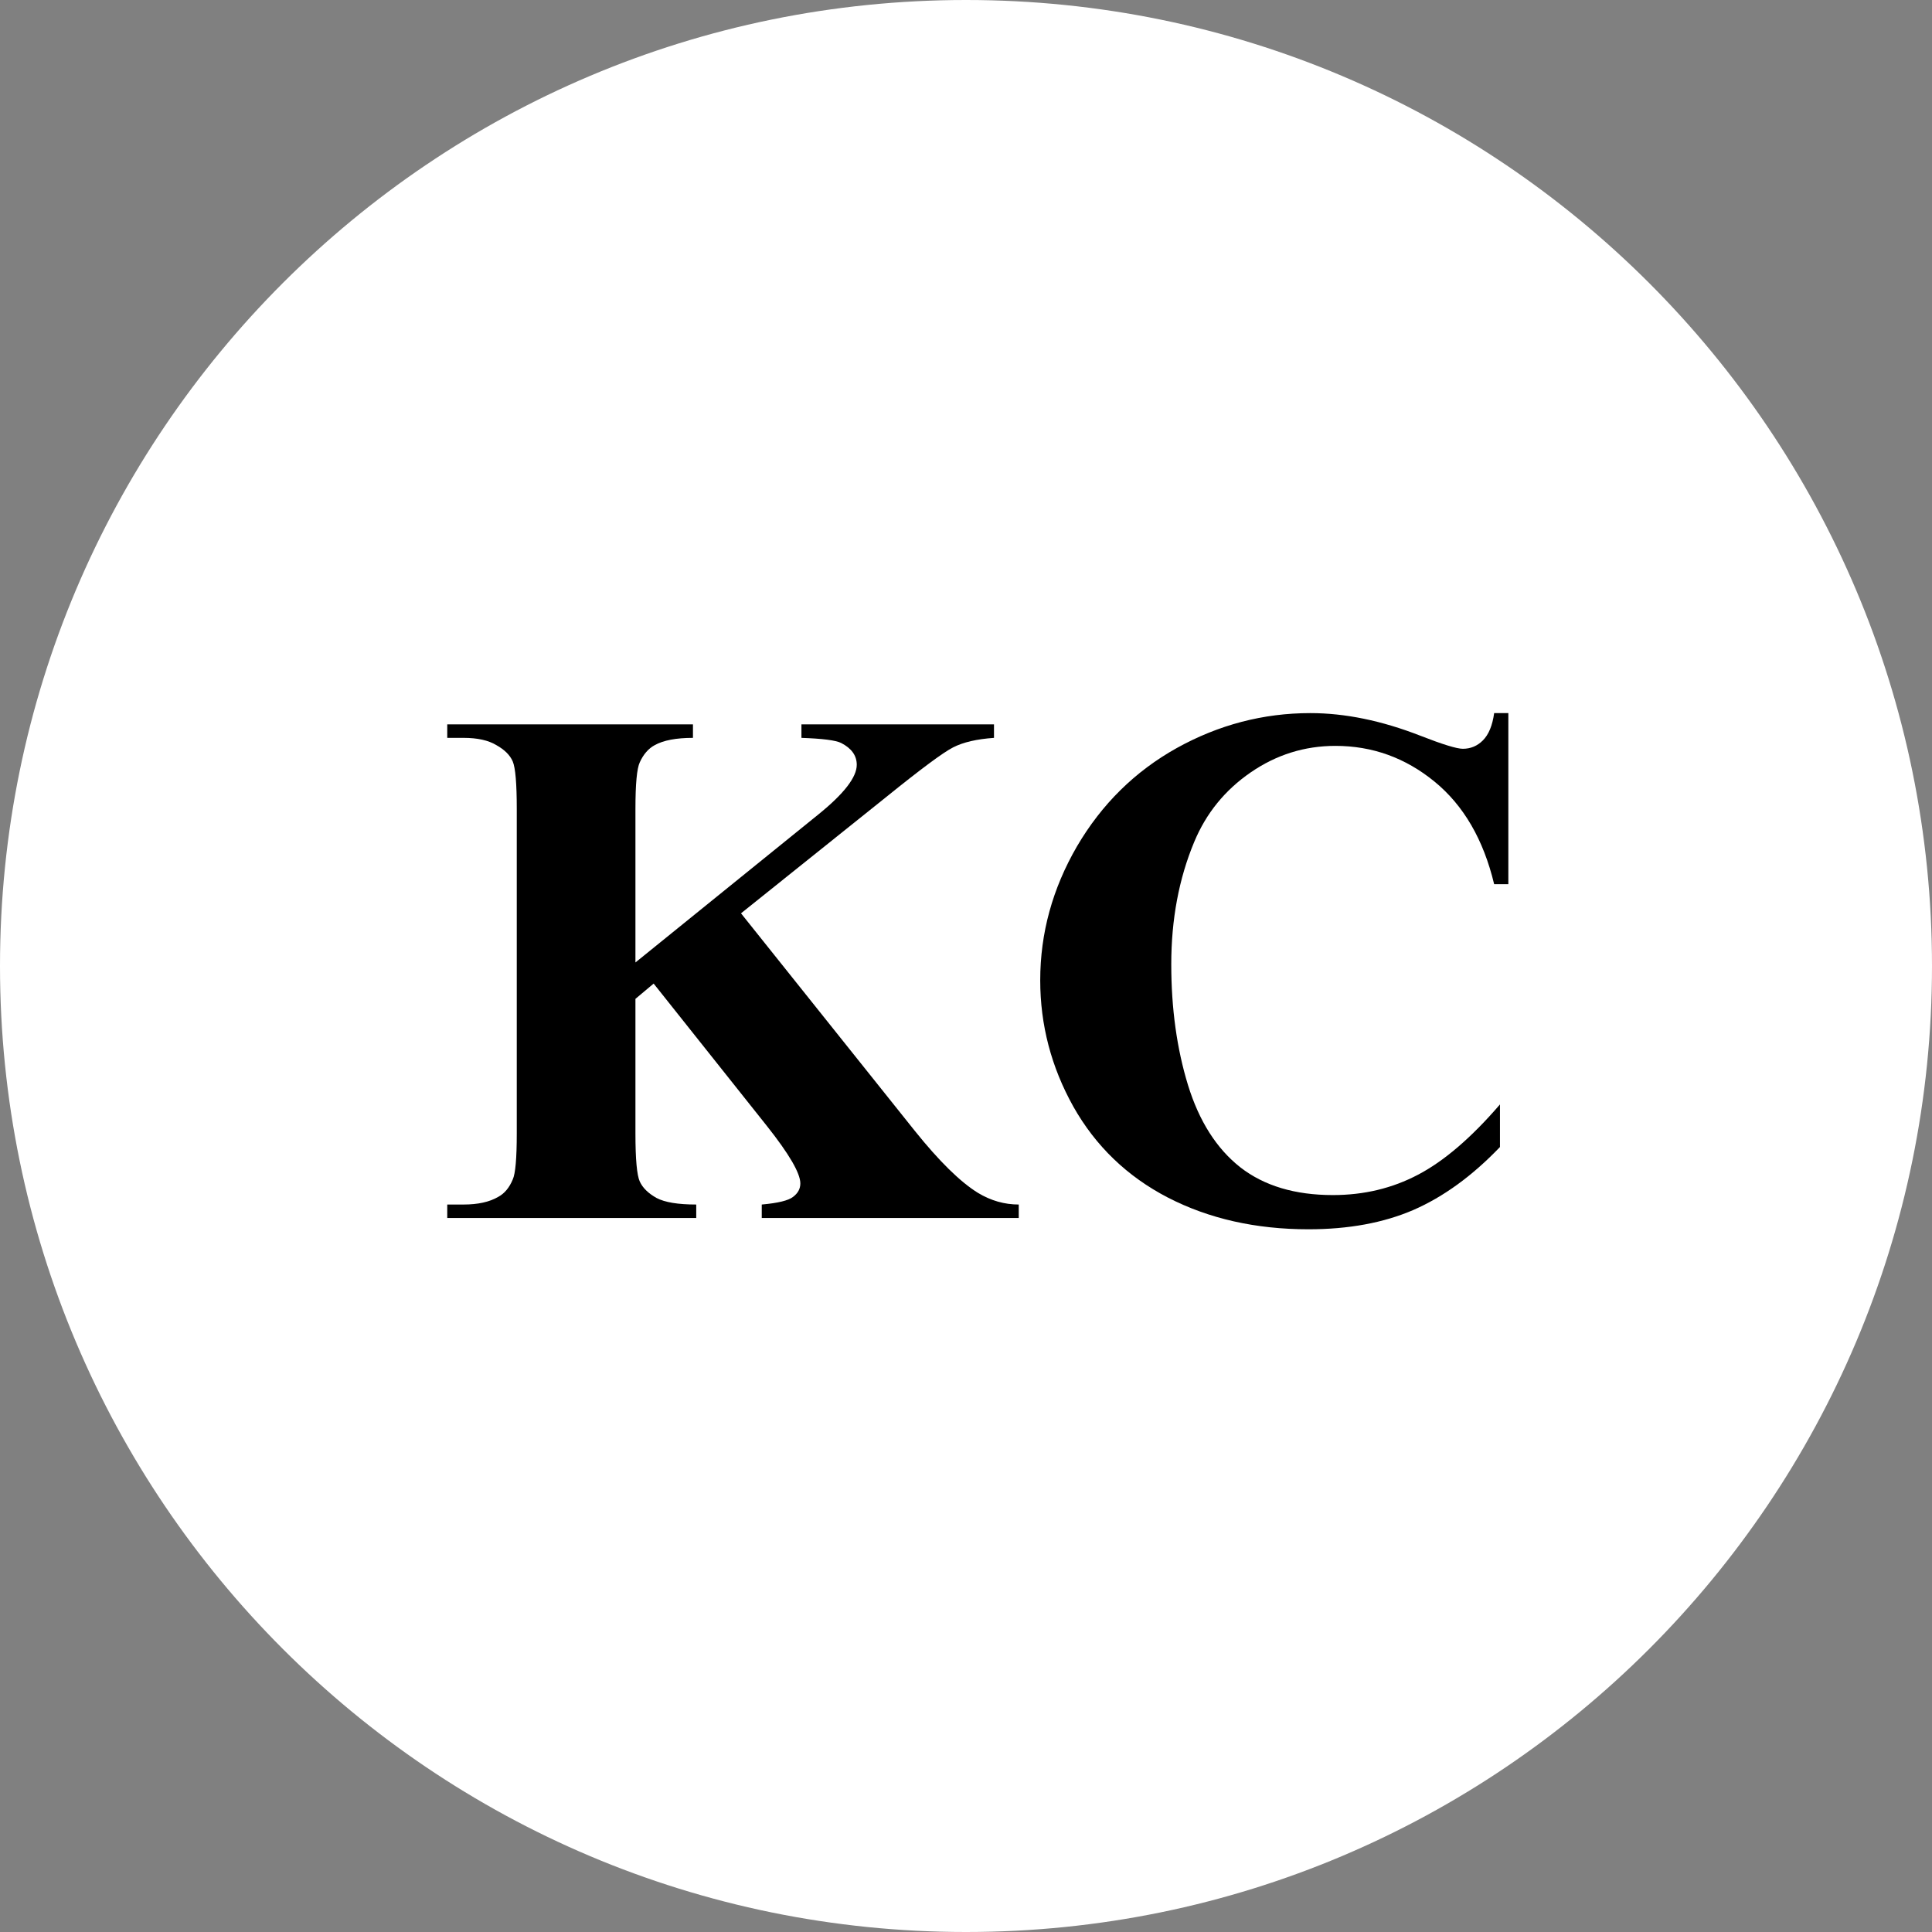
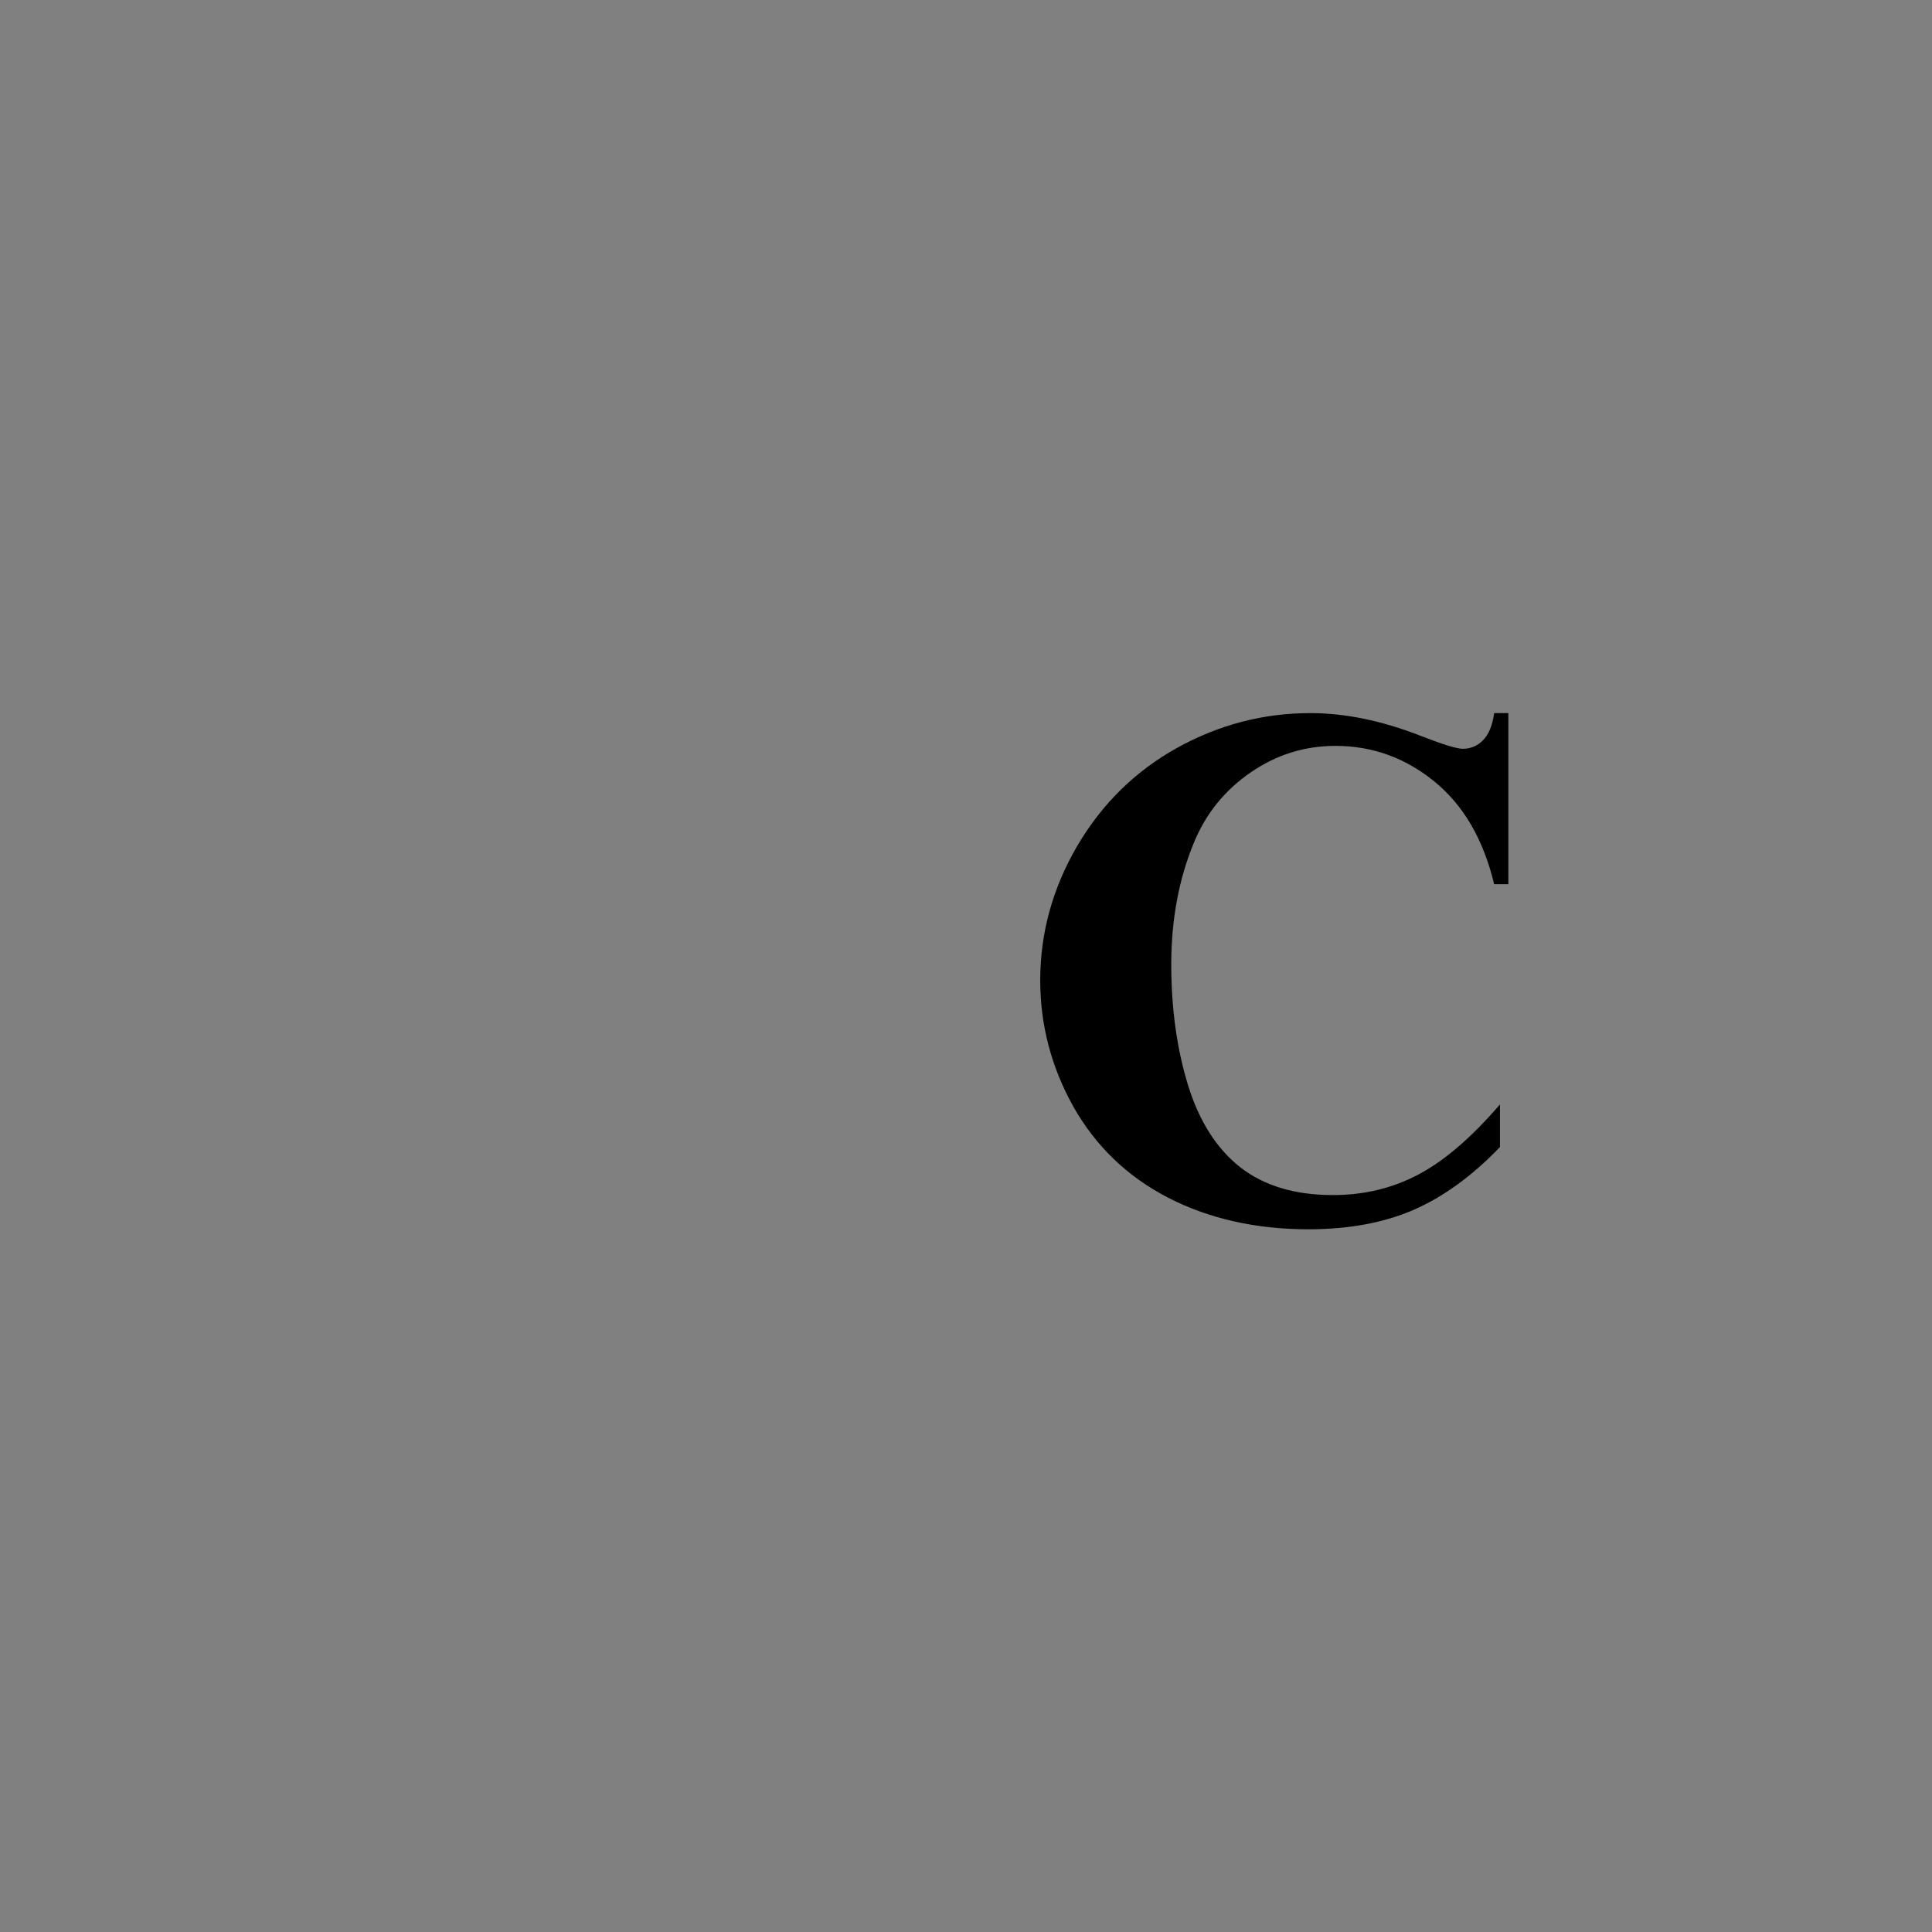
<svg xmlns="http://www.w3.org/2000/svg" width="184" height="184" viewBox="0 0 184 184" fill="none">
  <rect x="0" y="0" width="184" height="184" fill="#808080" stroke="none" />
-   <path d="M184 92C184 142.81 142.81 184 92 184C41.19 184 0 142.81 0 92C0 41.19 41.19 0 92 0C142.81 0 184 41.19 184 92Z" fill="white" />
-   <path d="M70.572 86.983L87.108 107.68C89.443 110.592 91.454 112.568 93.141 113.608C94.366 114.347 95.66 114.717 97.023 114.717V116H72.548V114.717C74.096 114.579 75.09 114.336 75.529 113.989C75.992 113.643 76.223 113.215 76.223 112.707C76.223 111.736 75.159 109.91 73.033 107.229L62.252 93.674L60.518 95.13V107.957C60.518 110.407 60.657 111.932 60.934 112.533C61.211 113.134 61.743 113.654 62.529 114.093C63.315 114.509 64.574 114.717 66.308 114.717V116H42.595V114.717H44.155C45.518 114.717 46.616 114.475 47.448 113.989C48.049 113.666 48.511 113.111 48.835 112.325C49.089 111.771 49.216 110.314 49.216 107.957V77.033C49.216 74.63 49.089 73.127 48.835 72.526C48.581 71.925 48.061 71.405 47.275 70.966C46.512 70.504 45.472 70.273 44.155 70.273H42.595V68.99H65.996V70.273C64.401 70.273 63.188 70.504 62.355 70.966C61.755 71.29 61.281 71.833 60.934 72.596C60.657 73.174 60.518 74.653 60.518 77.033V91.663L77.956 77.553C80.383 75.589 81.596 74.017 81.596 72.838C81.596 71.96 81.099 71.267 80.106 70.758C79.597 70.504 78.337 70.342 76.327 70.273V68.99H94.666V70.273C93.025 70.388 91.731 70.689 90.783 71.174C89.859 71.637 87.709 73.231 84.335 75.959L70.572 86.983Z" fill="black" />
  <path d="M143.652 67.915V84.21H142.3C141.283 79.957 139.388 76.698 136.614 74.433C133.841 72.168 130.698 71.036 127.185 71.036C124.249 71.036 121.557 71.879 119.107 73.566C116.657 75.254 114.866 77.461 113.733 80.188C112.277 83.678 111.549 87.561 111.549 91.836C111.549 96.043 112.081 99.879 113.144 103.346C114.207 106.79 115.871 109.402 118.136 111.181C120.401 112.938 123.336 113.816 126.942 113.816C129.9 113.816 132.604 113.169 135.054 111.875C137.527 110.58 140.127 108.35 142.854 105.184V109.24C140.22 111.99 137.469 113.989 134.604 115.237C131.761 116.462 128.433 117.075 124.619 117.075C119.604 117.075 115.143 116.069 111.237 114.059C107.354 112.048 104.35 109.159 102.224 105.392C100.12 101.624 99.069 97.614 99.069 93.362C99.069 88.878 100.236 84.626 102.57 80.604C104.928 76.582 108.094 73.462 112.069 71.244C116.068 69.025 120.309 67.915 124.792 67.915C128.097 67.915 131.587 68.632 135.262 70.065C137.389 70.897 138.741 71.313 139.318 71.313C140.058 71.313 140.694 71.047 141.225 70.516C141.78 69.961 142.138 69.094 142.3 67.915H143.652Z" fill="black" />
</svg>